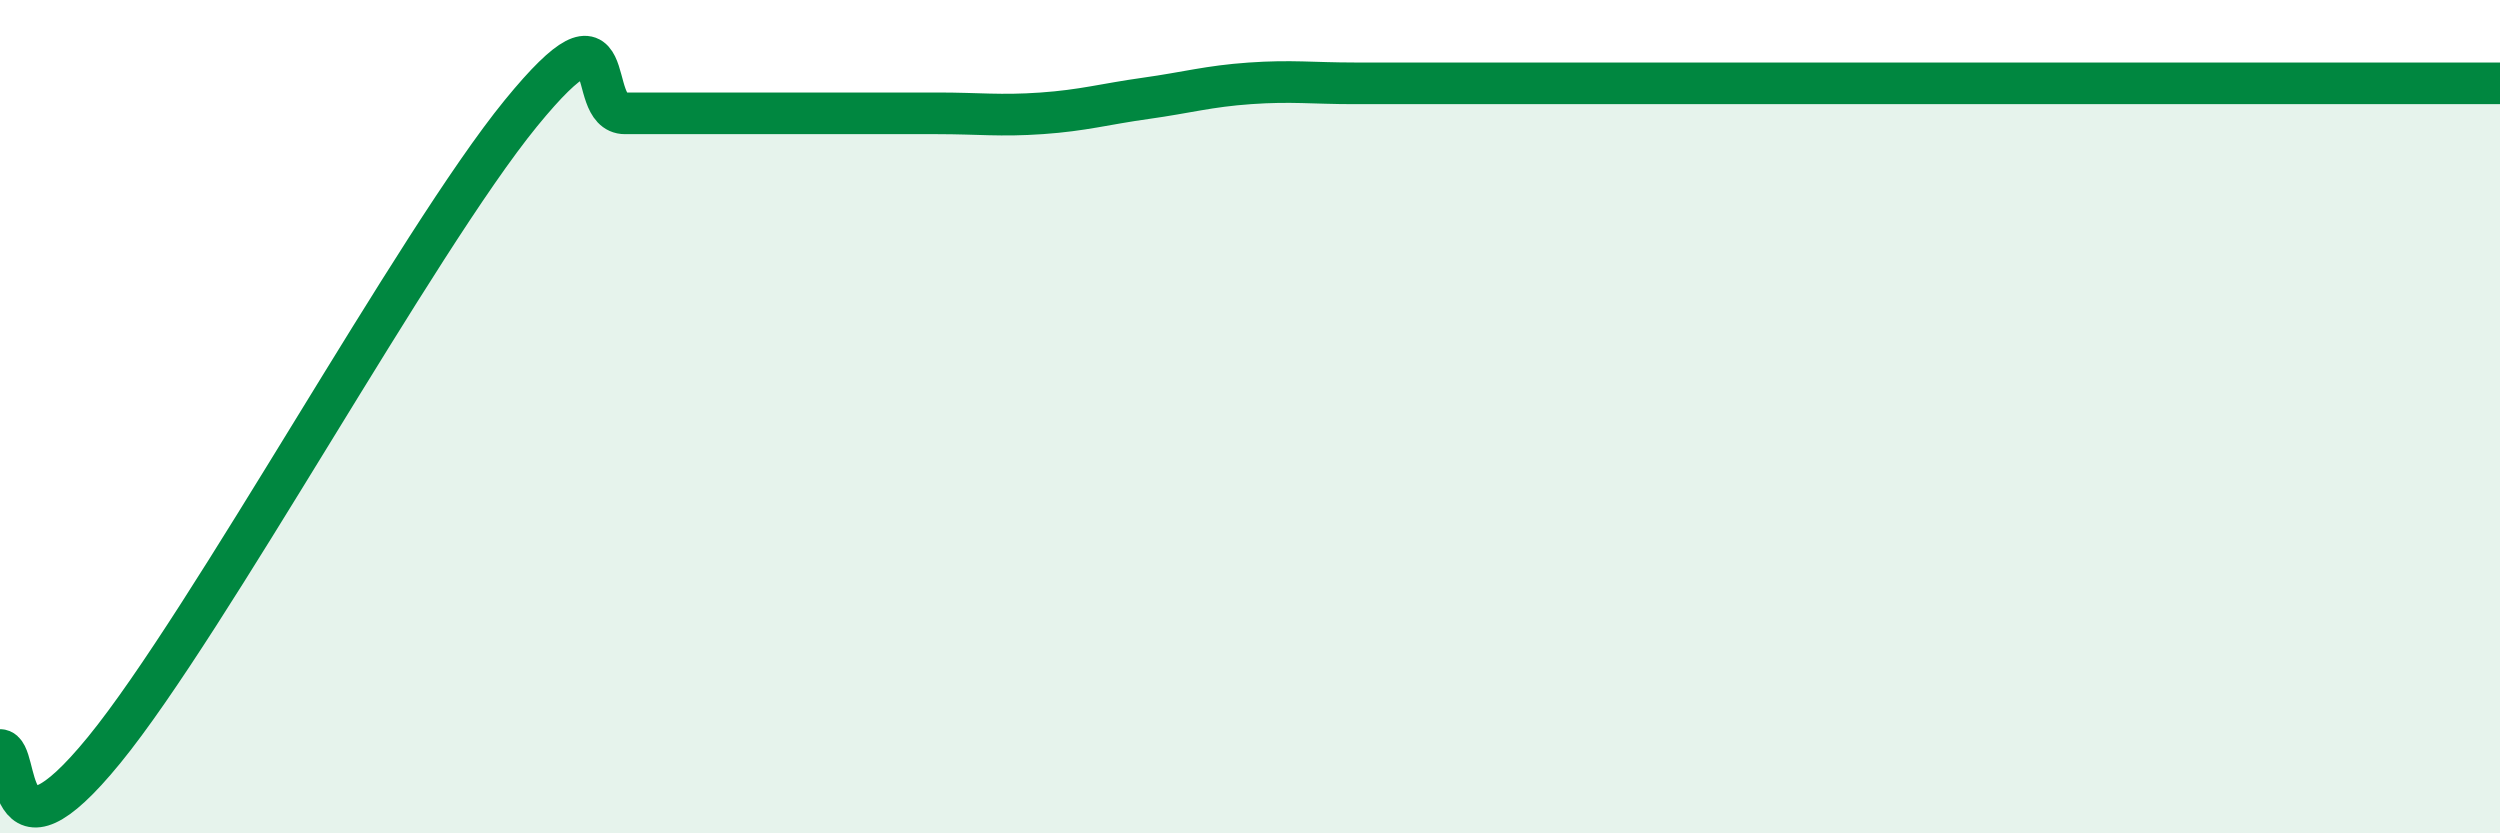
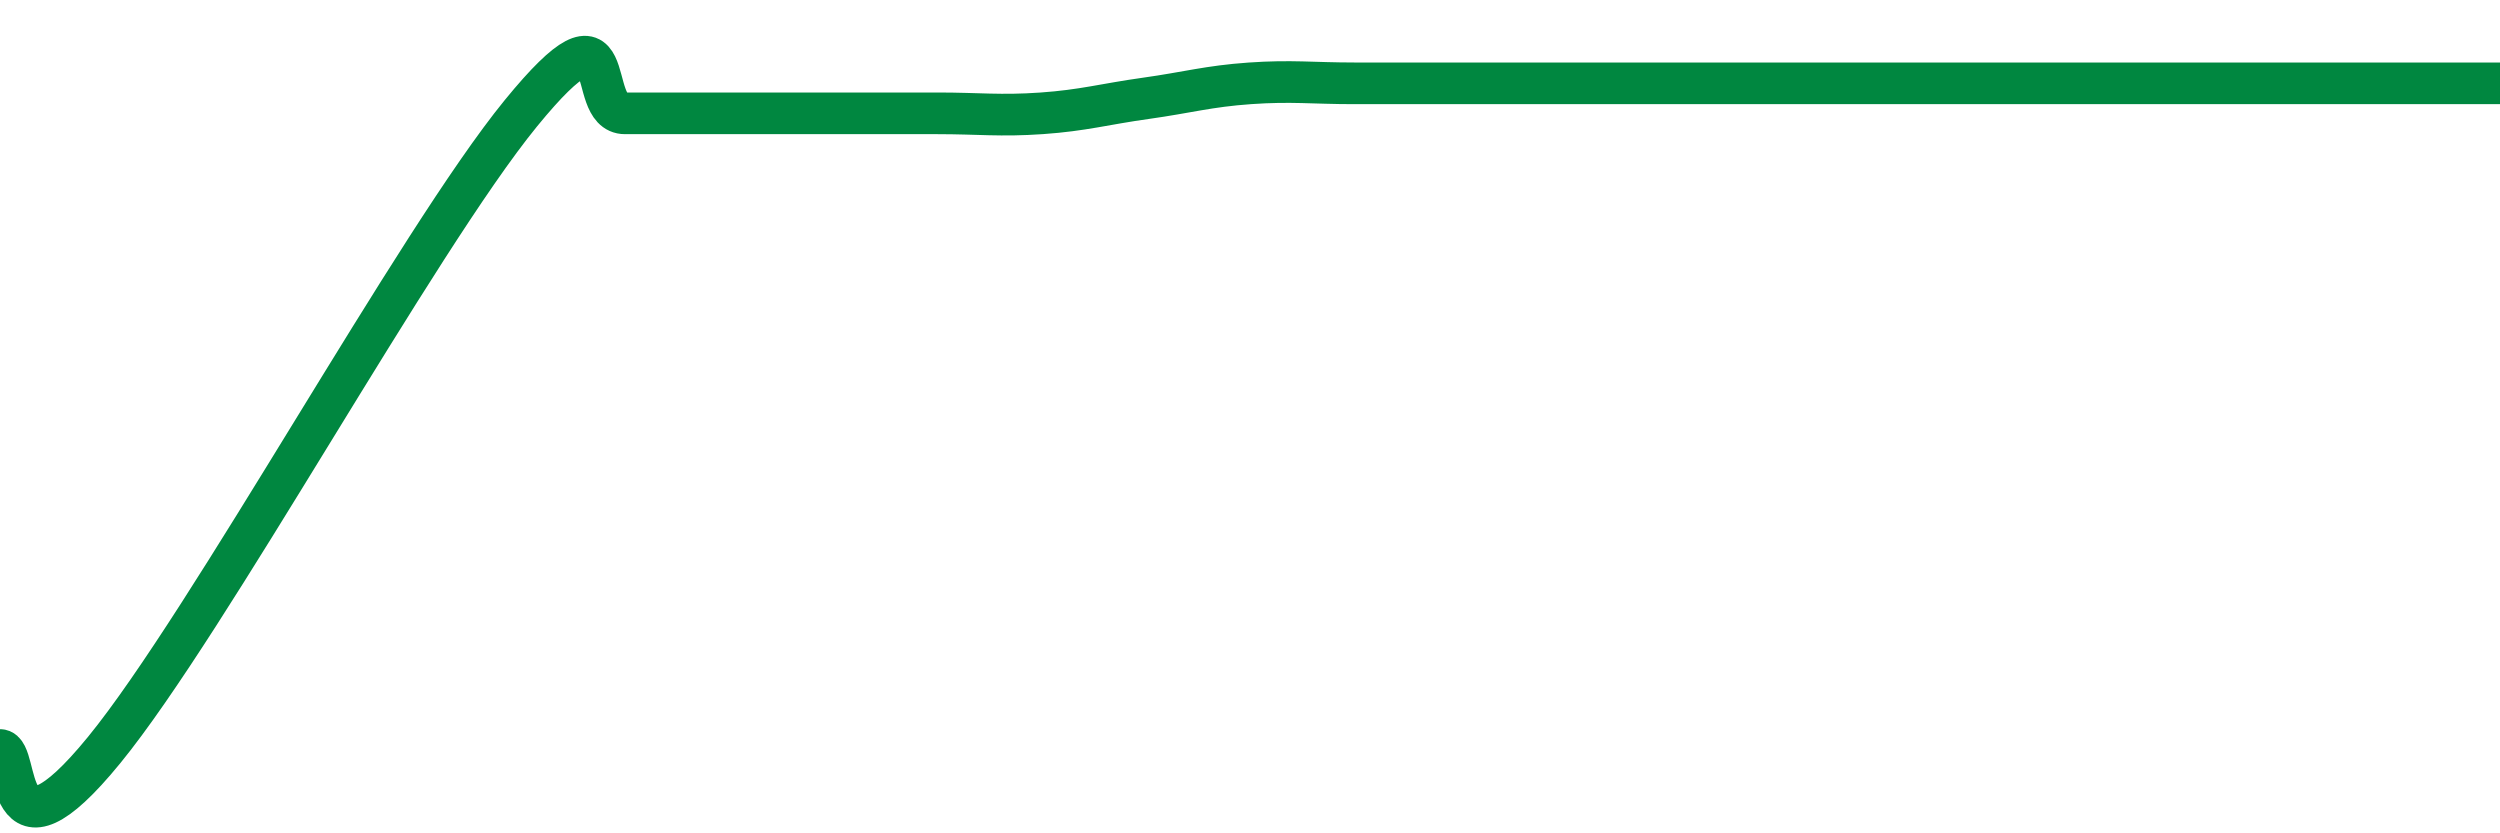
<svg xmlns="http://www.w3.org/2000/svg" width="60" height="20" viewBox="0 0 60 20">
-   <path d="M 0,18 C 0.5,18 0,21.06 2.5,18 C 5,14.94 10,5.78 12.5,2.72 C 15,-0.34 14,2.72 15,2.72 C 16,2.72 16.5,2.72 17.5,2.72 C 18.5,2.72 19,2.72 20,2.72 C 21,2.72 21.5,2.72 22.5,2.72 C 23.5,2.72 24,2.79 25,2.72 C 26,2.65 26.5,2.5 27.5,2.36 C 28.5,2.22 29,2.07 30,2 C 31,1.93 31.5,2 32.5,2 C 33.5,2 34,2 35,2 C 36,2 36.5,2 37.5,2 C 38.5,2 39,2 40,2 C 41,2 41.5,2 42.5,2 C 43.5,2 44,2 45,2 C 46,2 46.5,2 47.5,2 C 48.5,2 49,2 50,2 C 51,2 51.5,2 52.5,2 C 53.5,2 53.5,2 55,2 C 56.5,2 59,2 60,2L60 20L0 20Z" fill="#008740" opacity="0.1" stroke-linecap="round" stroke-linejoin="round" />
-   <path d="M 0,18 C 0.5,18 0,21.06 2.5,18 C 5,14.94 10,5.78 12.5,2.72 C 15,-0.34 14,2.72 15,2.72 C 16,2.72 16.5,2.72 17.5,2.72 C 18.5,2.72 19,2.72 20,2.72 C 21,2.72 21.5,2.72 22.5,2.72 C 23.5,2.72 24,2.79 25,2.72 C 26,2.65 26.5,2.5 27.5,2.36 C 28.5,2.22 29,2.07 30,2 C 31,1.93 31.5,2 32.5,2 C 33.5,2 34,2 35,2 C 36,2 36.5,2 37.5,2 C 38.5,2 39,2 40,2 C 41,2 41.5,2 42.5,2 C 43.5,2 44,2 45,2 C 46,2 46.5,2 47.5,2 C 48.5,2 49,2 50,2 C 51,2 51.5,2 52.5,2 C 53.5,2 53.5,2 55,2 C 56.5,2 59,2 60,2" stroke="#008740" stroke-width="1" fill="none" stroke-linecap="round" stroke-linejoin="round" />
+   <path d="M 0,18 C 0.5,18 0,21.06 2.5,18 C 5,14.94 10,5.78 12.5,2.72 C 15,-0.34 14,2.72 15,2.72 C 16,2.72 16.5,2.72 17.5,2.72 C 18.5,2.72 19,2.72 20,2.72 C 21,2.72 21.5,2.72 22.5,2.72 C 23.5,2.72 24,2.79 25,2.72 C 26,2.65 26.5,2.5 27.5,2.36 C 28.5,2.22 29,2.07 30,2 C 31,1.93 31.5,2 32.5,2 C 33.5,2 34,2 35,2 C 38.5,2 39,2 40,2 C 41,2 41.5,2 42.5,2 C 43.5,2 44,2 45,2 C 46,2 46.5,2 47.5,2 C 48.5,2 49,2 50,2 C 51,2 51.5,2 52.5,2 C 53.5,2 53.5,2 55,2 C 56.5,2 59,2 60,2" stroke="#008740" stroke-width="1" fill="none" stroke-linecap="round" stroke-linejoin="round" />
</svg>